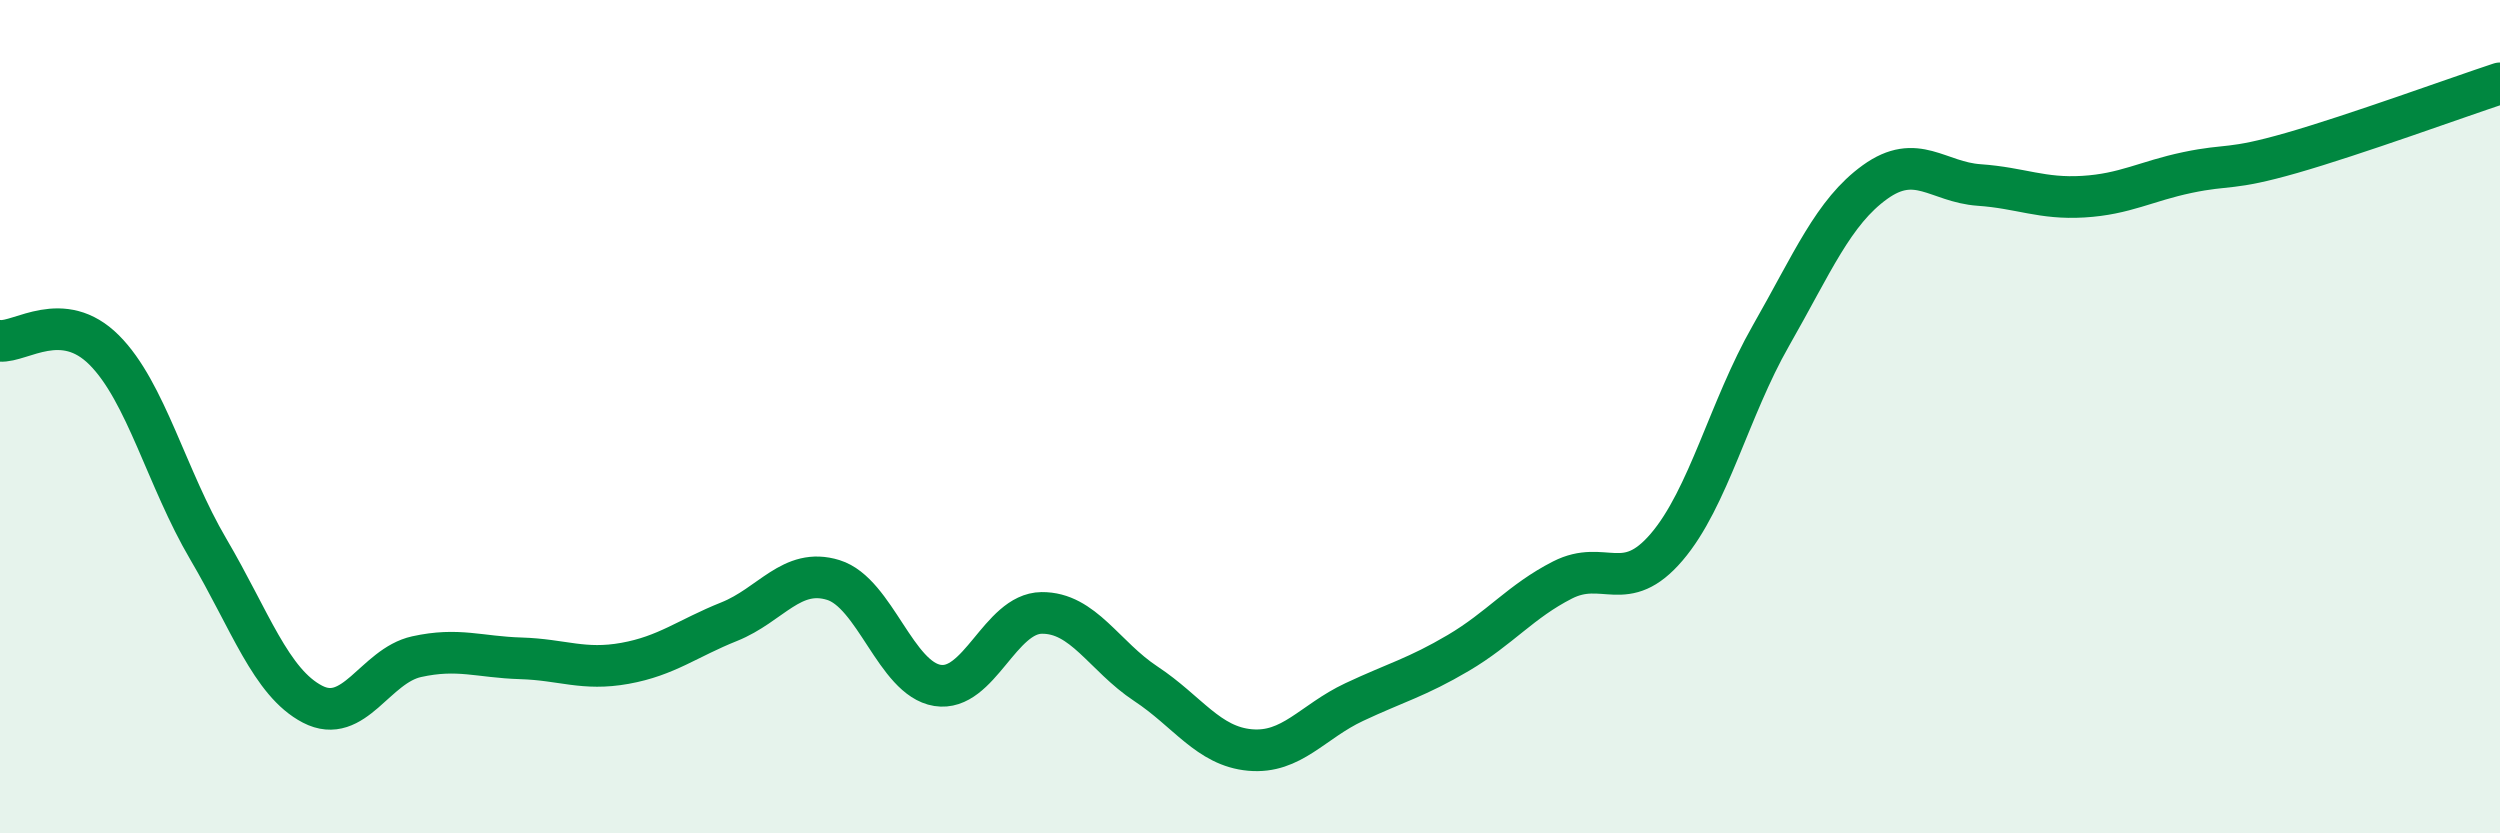
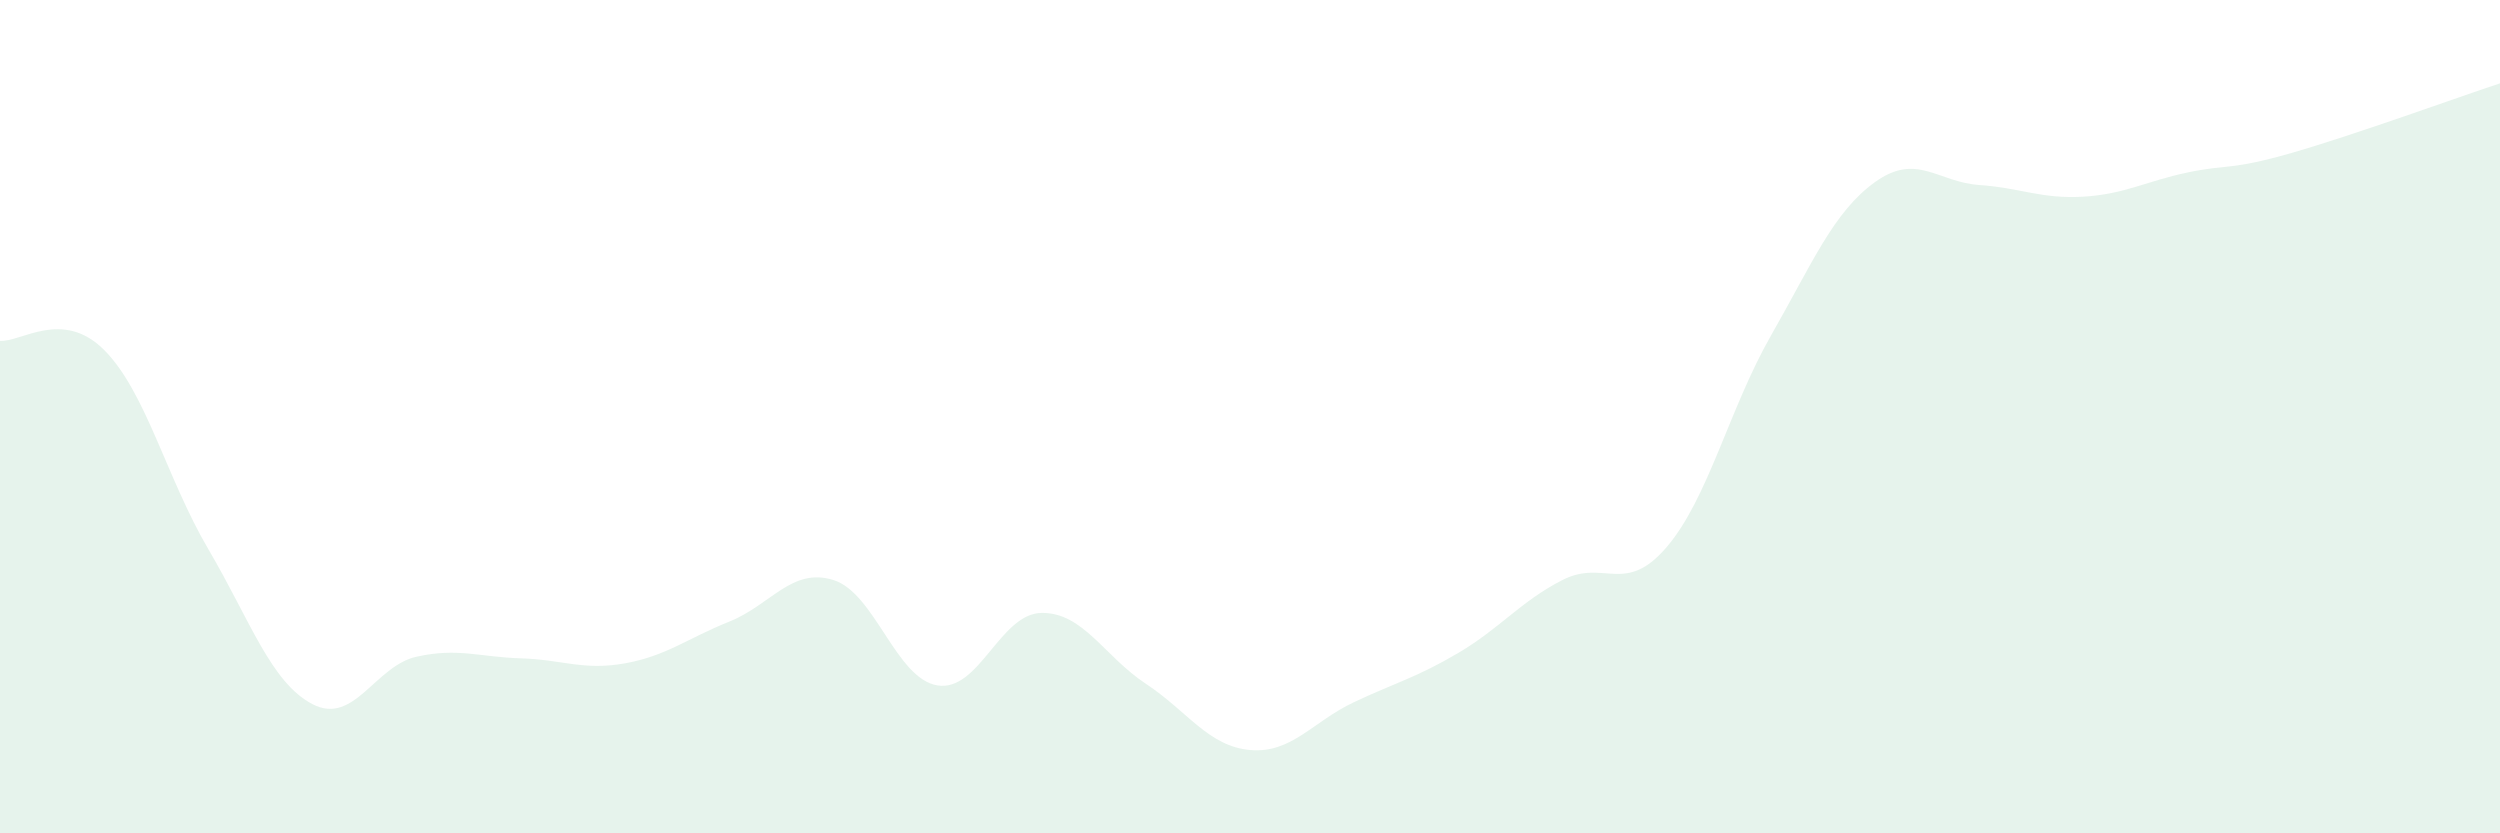
<svg xmlns="http://www.w3.org/2000/svg" width="60" height="20" viewBox="0 0 60 20">
  <path d="M 0,8.18 C 0.5,8.22 1.5,7.4 2.5,8.4 C 3.5,9.4 4,11.48 5,13.18 C 6,14.88 6.5,16.38 7.5,16.9 C 8.5,17.42 9,15.98 10,15.76 C 11,15.54 11.5,15.77 12.5,15.8 C 13.5,15.83 14,16.1 15,15.92 C 16,15.74 16.5,15.32 17.5,14.92 C 18.5,14.52 19,13.61 20,13.92 C 21,14.23 21.5,16.29 22.5,16.45 C 23.5,16.61 24,14.72 25,14.71 C 26,14.7 26.5,15.75 27.5,16.41 C 28.5,17.07 29,17.91 30,18 C 31,18.09 31.5,17.32 32.5,16.85 C 33.5,16.38 34,16.26 35,15.67 C 36,15.08 36.5,14.43 37.5,13.92 C 38.5,13.41 39,14.3 40,13.13 C 41,11.96 41.5,9.81 42.5,8.06 C 43.5,6.31 44,5.09 45,4.37 C 46,3.65 46.5,4.37 47.5,4.44 C 48.5,4.51 49,4.78 50,4.72 C 51,4.66 51.5,4.35 52.5,4.14 C 53.5,3.93 53.5,4.1 55,3.67 C 56.5,3.24 59,2.33 60,2L60 20L0 20Z" fill="#008740" opacity="0.1" stroke-linecap="round" stroke-linejoin="round" />
-   <path d="M 0,8.18 C 0.5,8.22 1.5,7.4 2.5,8.4 C 3.5,9.4 4,11.48 5,13.18 C 6,14.88 6.5,16.38 7.5,16.9 C 8.5,17.42 9,15.98 10,15.76 C 11,15.54 11.5,15.77 12.5,15.8 C 13.5,15.83 14,16.1 15,15.92 C 16,15.74 16.5,15.32 17.5,14.92 C 18.5,14.52 19,13.61 20,13.92 C 21,14.23 21.5,16.29 22.5,16.45 C 23.5,16.61 24,14.72 25,14.71 C 26,14.7 26.5,15.75 27.5,16.41 C 28.5,17.07 29,17.91 30,18 C 31,18.09 31.5,17.32 32.5,16.85 C 33.5,16.38 34,16.26 35,15.67 C 36,15.08 36.5,14.43 37.5,13.92 C 38.5,13.41 39,14.3 40,13.13 C 41,11.96 41.5,9.81 42.5,8.06 C 43.5,6.31 44,5.09 45,4.37 C 46,3.65 46.5,4.37 47.5,4.44 C 48.5,4.51 49,4.78 50,4.72 C 51,4.66 51.5,4.35 52.5,4.14 C 53.5,3.93 53.5,4.1 55,3.67 C 56.5,3.24 59,2.33 60,2" stroke="#008740" stroke-width="1" fill="none" stroke-linecap="round" stroke-linejoin="round" />
</svg>